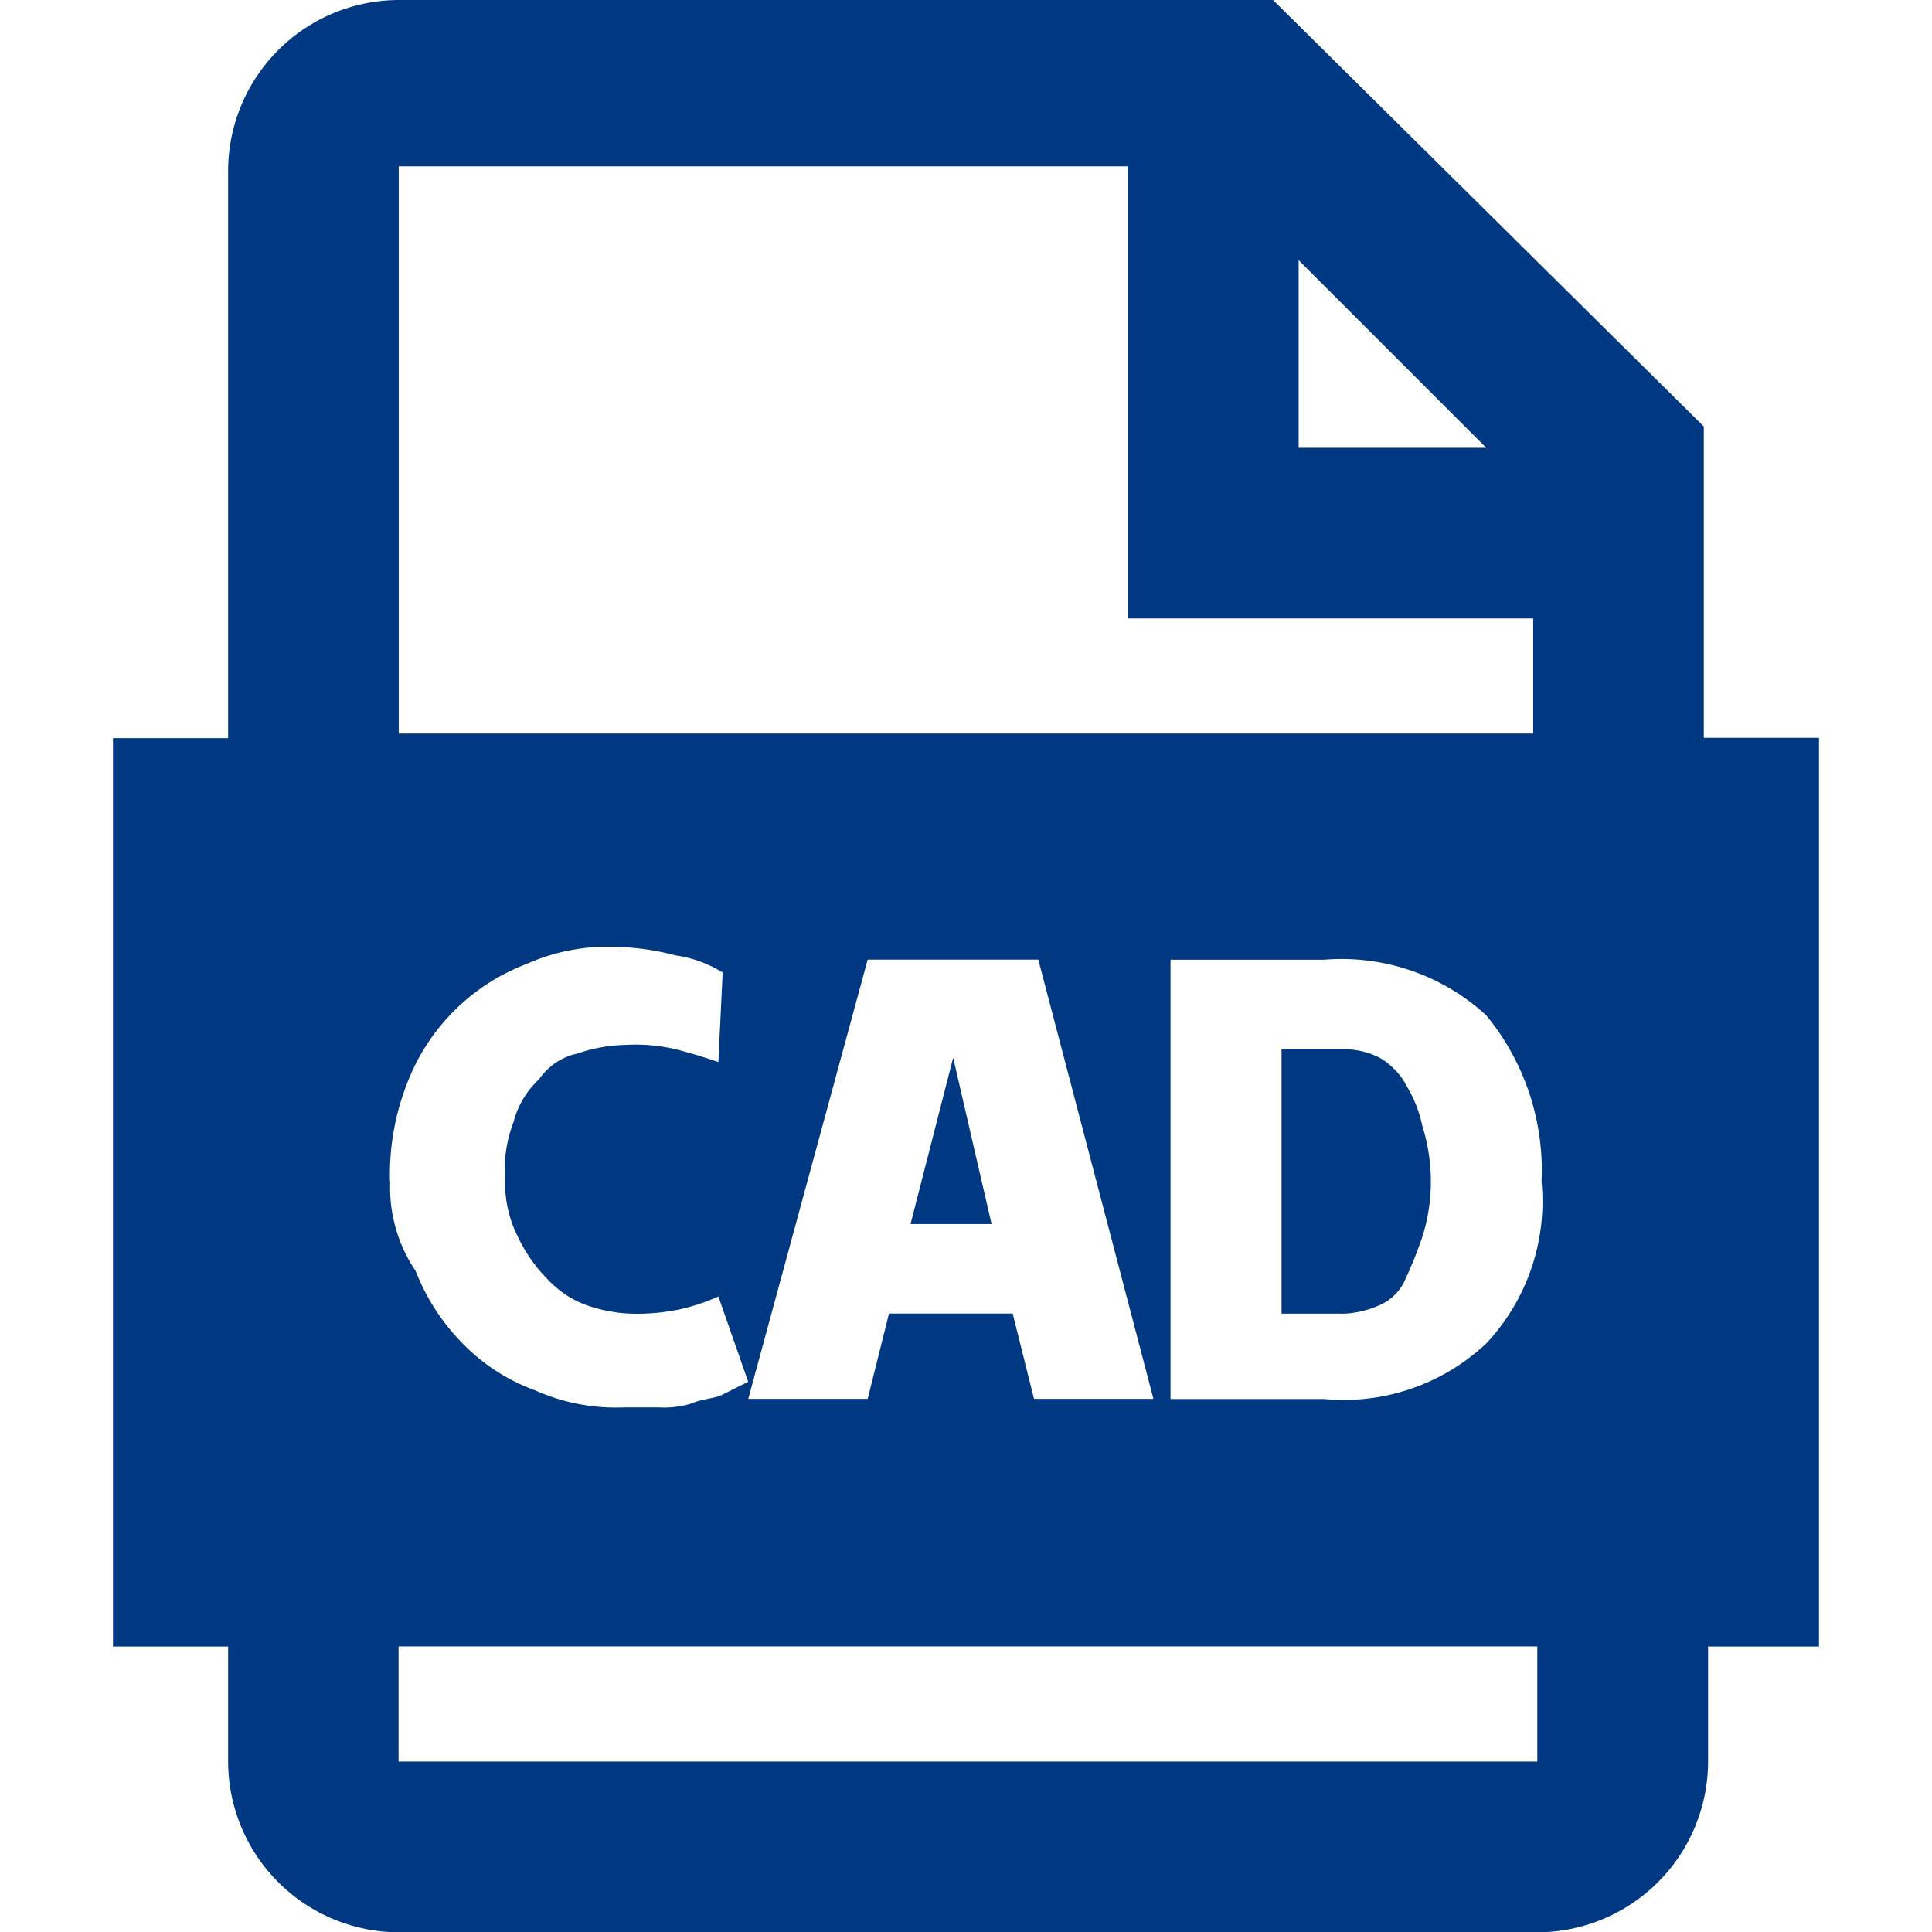
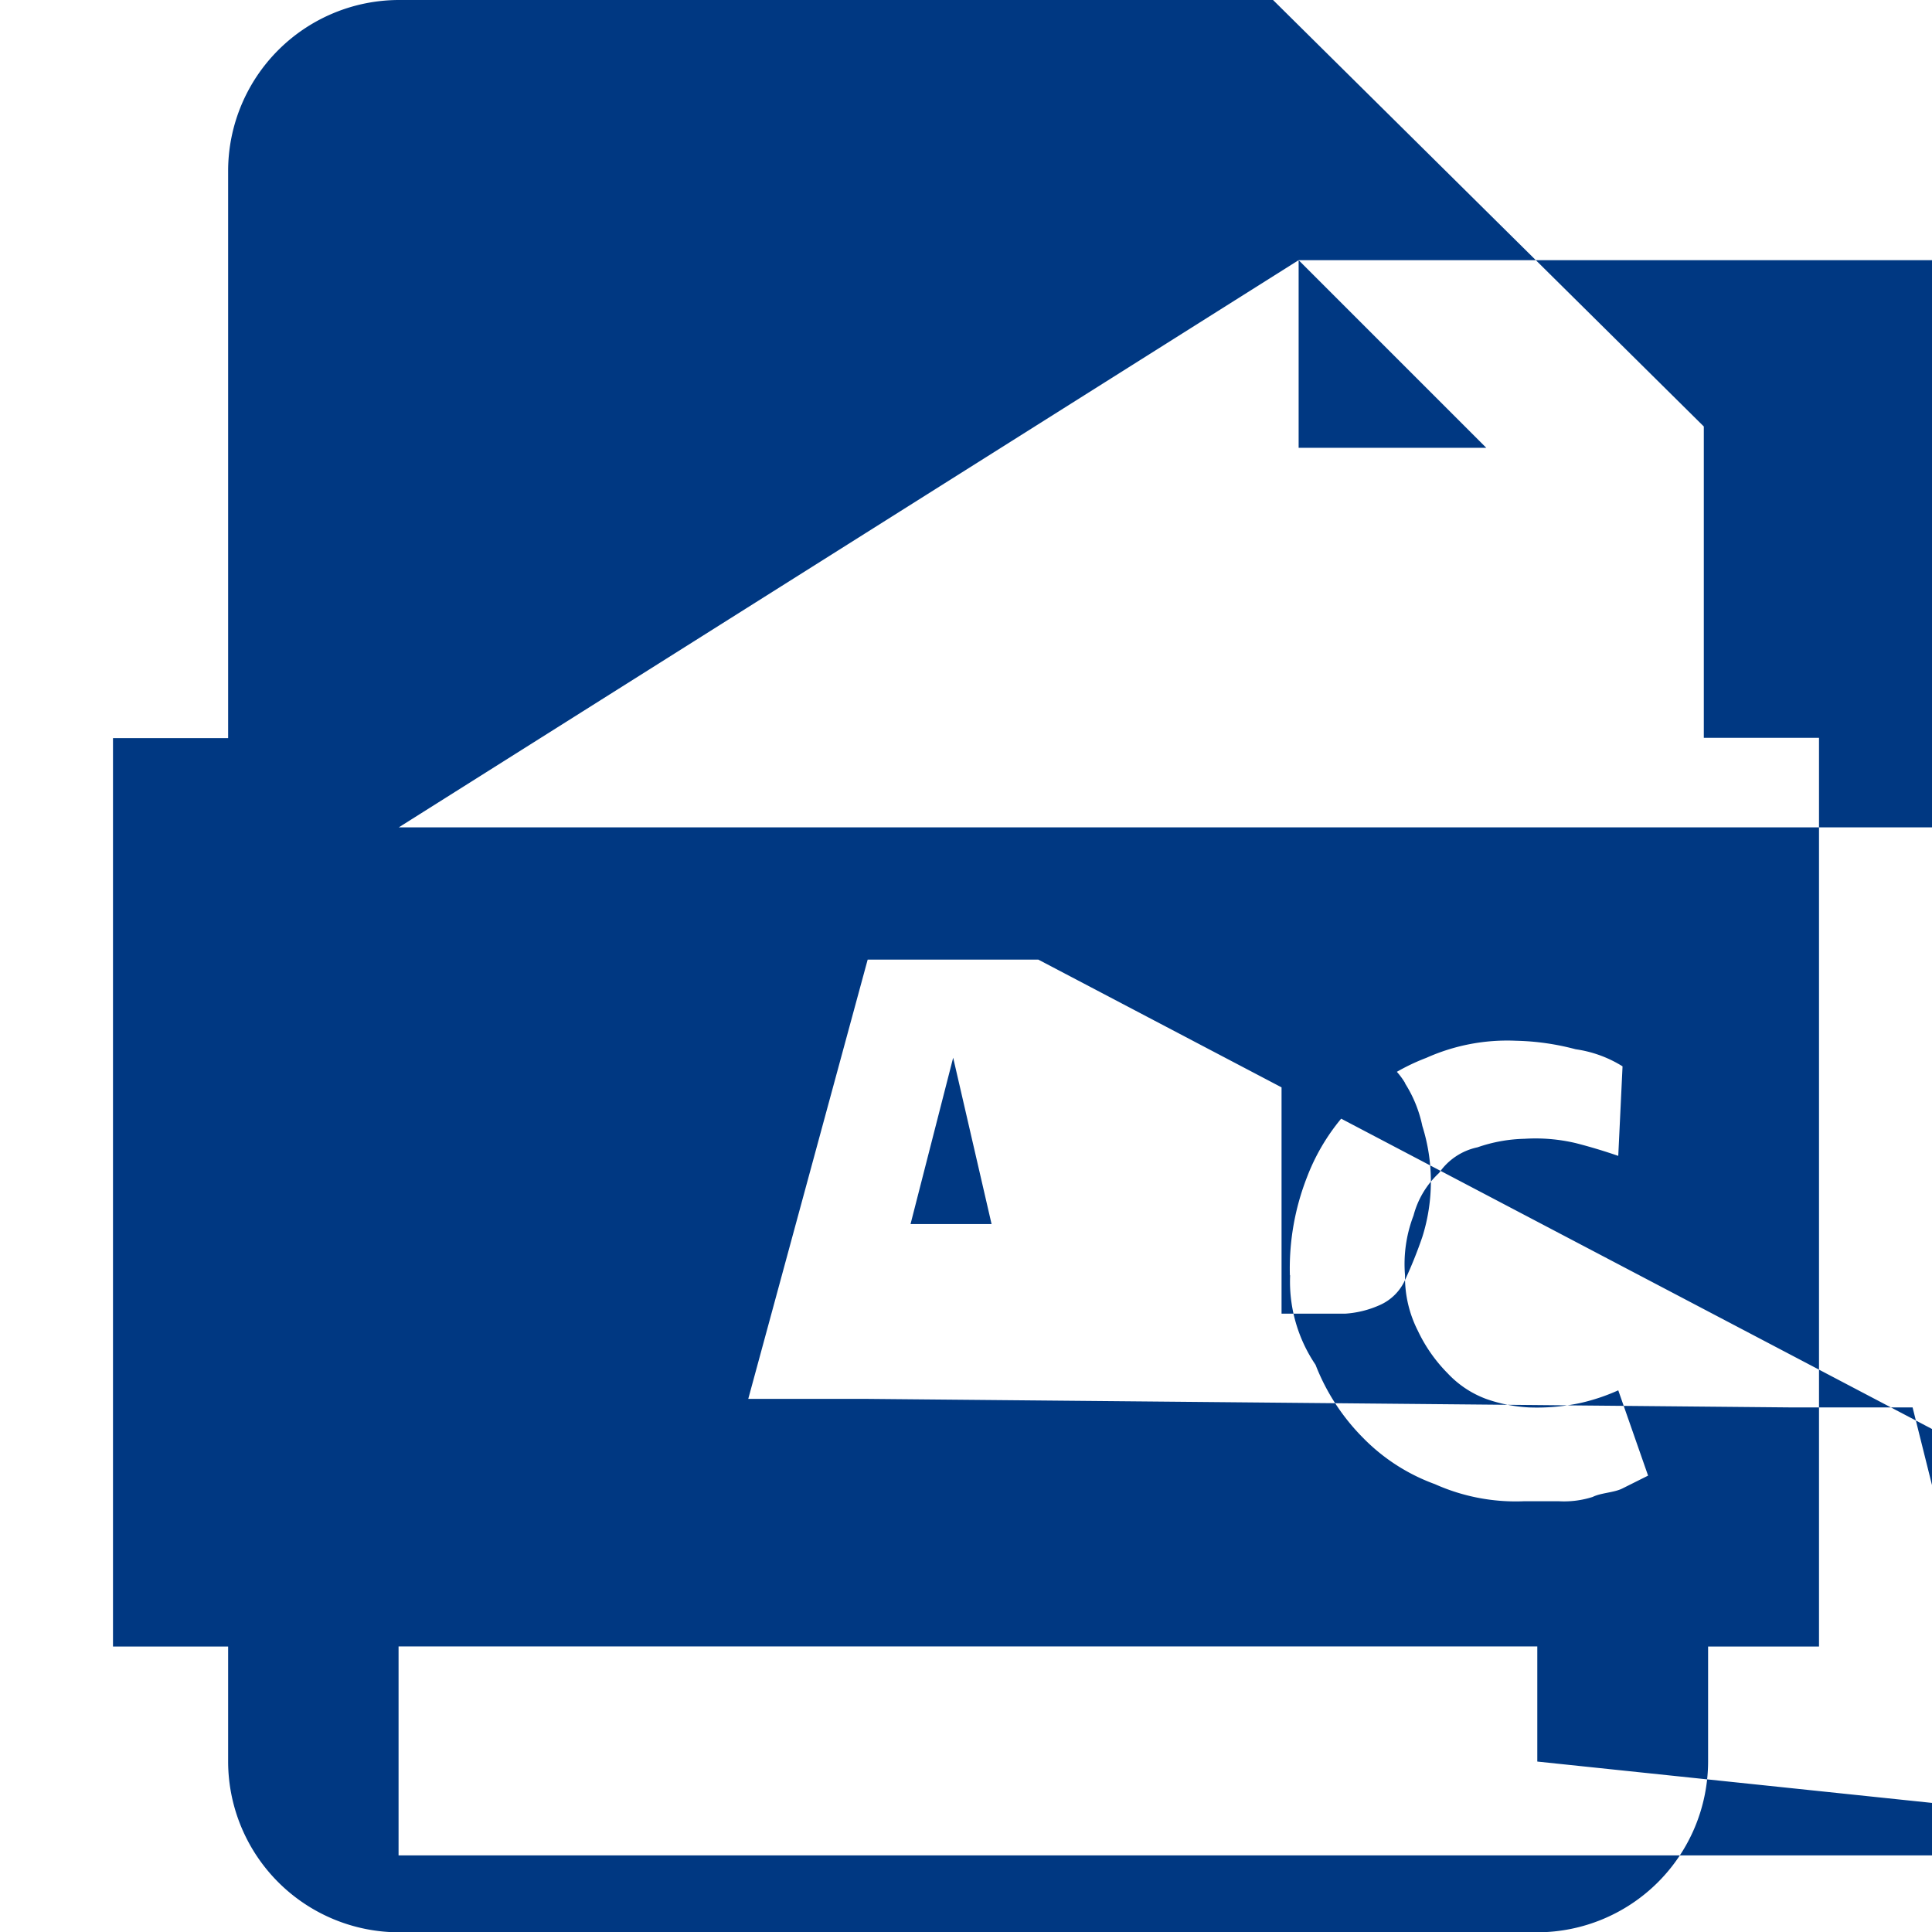
<svg xmlns="http://www.w3.org/2000/svg" t="1734406880525" class="icon" viewBox="0 0 1024 1024" version="1.1" p-id="10148" width="200" height="200">
-   <path d="M505.2 560.608l-22.592 88.16h42.944z m239.616 13.568a38.4 38.4 0 0 0-13.568-13.568 42.592 42.592 0 0 0-18.08-4.512h-33.92v140.16h33.92a53.216 53.216 0 0 0 18.08-4.512 26.368 26.368 0 0 0 13.568-13.568 234.624 234.624 0 0 0 9.056-22.592 97.76 97.76 0 0 0 0-58.784 67.712 67.712 0 0 0-9.184-22.624z m158.24-183.104V226.048L674.736 0H211.344a90.688 90.688 0 0 0-90.432 90.432v300.8H59.888v481.472h61.024v61.024a90.688 90.688 0 0 0 90.432 90.432h603.552a90.688 90.688 0 0 0 90.432-90.432v-61.024h58.784V391.072z m-214.752-253.184l99.456 99.456h-99.456zM211.344 88.16h386.528v239.616h214.752v61.024H211.344z m400 653.28h-63.296l-11.296-45.216h-65.568L459.888 741.44h-63.296l63.296-232.832h90.432z m-404.64-115.2a132.608 132.608 0 0 1 9.056-52 109.216 109.216 0 0 1 63.296-63.296 104.832 104.832 0 0 1 47.456-9.056 133.408 133.408 0 0 1 31.648 4.512 63.68 63.68 0 0 1 24.864 9.056l-2.272 47.456a286.688 286.688 0 0 0-22.592-6.784 93.152 93.152 0 0 0-27.136-2.272 81.248 81.248 0 0 0-24.864 4.512 32.928 32.928 0 0 0-20.352 13.568 46.912 46.912 0 0 0-13.568 22.592 71.84 71.84 0 0 0-4.512 31.648 62.56 62.56 0 0 0 6.784 29.376 81.184 81.184 0 0 0 15.808 22.592 53.376 53.376 0 0 0 20.352 13.568 80.32 80.32 0 0 0 22.592 4.512 110.08 110.08 0 0 0 27.136-2.272 105.088 105.088 0 0 0 20.352-6.784l15.808 45.216-13.568 6.784c-4.512 2.272-11.296 2.272-15.808 4.512a49.76 49.76 0 0 1-18.08 2.272h-18.08a104.832 104.832 0 0 1-47.456-9.056 102.08 102.08 0 0 1-38.4-24.864 112.8 112.8 0 0 1-24.864-38.4 78.656 78.656 0 0 1-13.472-47.488z m605.824 307.424H211.248V872.64h603.552v61.024z m-24.864-221.536a110.112 110.112 0 0 1-85.888 29.376h-81.376v-232.832h81.376a113.376 113.376 0 0 1 85.888 29.376 129.12 129.12 0 0 1 29.376 88.16 110.144 110.144 0 0 1-29.28 85.856z" fill="#003882" p-id="10149" />
+   <path d="M505.2 560.608l-22.592 88.16h42.944z m239.616 13.568a38.4 38.4 0 0 0-13.568-13.568 42.592 42.592 0 0 0-18.08-4.512h-33.92v140.16h33.92a53.216 53.216 0 0 0 18.08-4.512 26.368 26.368 0 0 0 13.568-13.568 234.624 234.624 0 0 0 9.056-22.592 97.76 97.76 0 0 0 0-58.784 67.712 67.712 0 0 0-9.184-22.624z m158.24-183.104V226.048L674.736 0H211.344a90.688 90.688 0 0 0-90.432 90.432v300.8H59.888v481.472h61.024v61.024a90.688 90.688 0 0 0 90.432 90.432h603.552a90.688 90.688 0 0 0 90.432-90.432v-61.024h58.784V391.072z m-214.752-253.184l99.456 99.456h-99.456zh386.528v239.616h214.752v61.024H211.344z m400 653.28h-63.296l-11.296-45.216h-65.568L459.888 741.44h-63.296l63.296-232.832h90.432z m-404.64-115.2a132.608 132.608 0 0 1 9.056-52 109.216 109.216 0 0 1 63.296-63.296 104.832 104.832 0 0 1 47.456-9.056 133.408 133.408 0 0 1 31.648 4.512 63.68 63.68 0 0 1 24.864 9.056l-2.272 47.456a286.688 286.688 0 0 0-22.592-6.784 93.152 93.152 0 0 0-27.136-2.272 81.248 81.248 0 0 0-24.864 4.512 32.928 32.928 0 0 0-20.352 13.568 46.912 46.912 0 0 0-13.568 22.592 71.84 71.84 0 0 0-4.512 31.648 62.56 62.56 0 0 0 6.784 29.376 81.184 81.184 0 0 0 15.808 22.592 53.376 53.376 0 0 0 20.352 13.568 80.32 80.32 0 0 0 22.592 4.512 110.08 110.08 0 0 0 27.136-2.272 105.088 105.088 0 0 0 20.352-6.784l15.808 45.216-13.568 6.784c-4.512 2.272-11.296 2.272-15.808 4.512a49.76 49.76 0 0 1-18.08 2.272h-18.08a104.832 104.832 0 0 1-47.456-9.056 102.08 102.08 0 0 1-38.4-24.864 112.8 112.8 0 0 1-24.864-38.4 78.656 78.656 0 0 1-13.472-47.488z m605.824 307.424H211.248V872.64h603.552v61.024z m-24.864-221.536a110.112 110.112 0 0 1-85.888 29.376h-81.376v-232.832h81.376a113.376 113.376 0 0 1 85.888 29.376 129.12 129.12 0 0 1 29.376 88.16 110.144 110.144 0 0 1-29.28 85.856z" fill="#003882" p-id="10149" />
</svg>